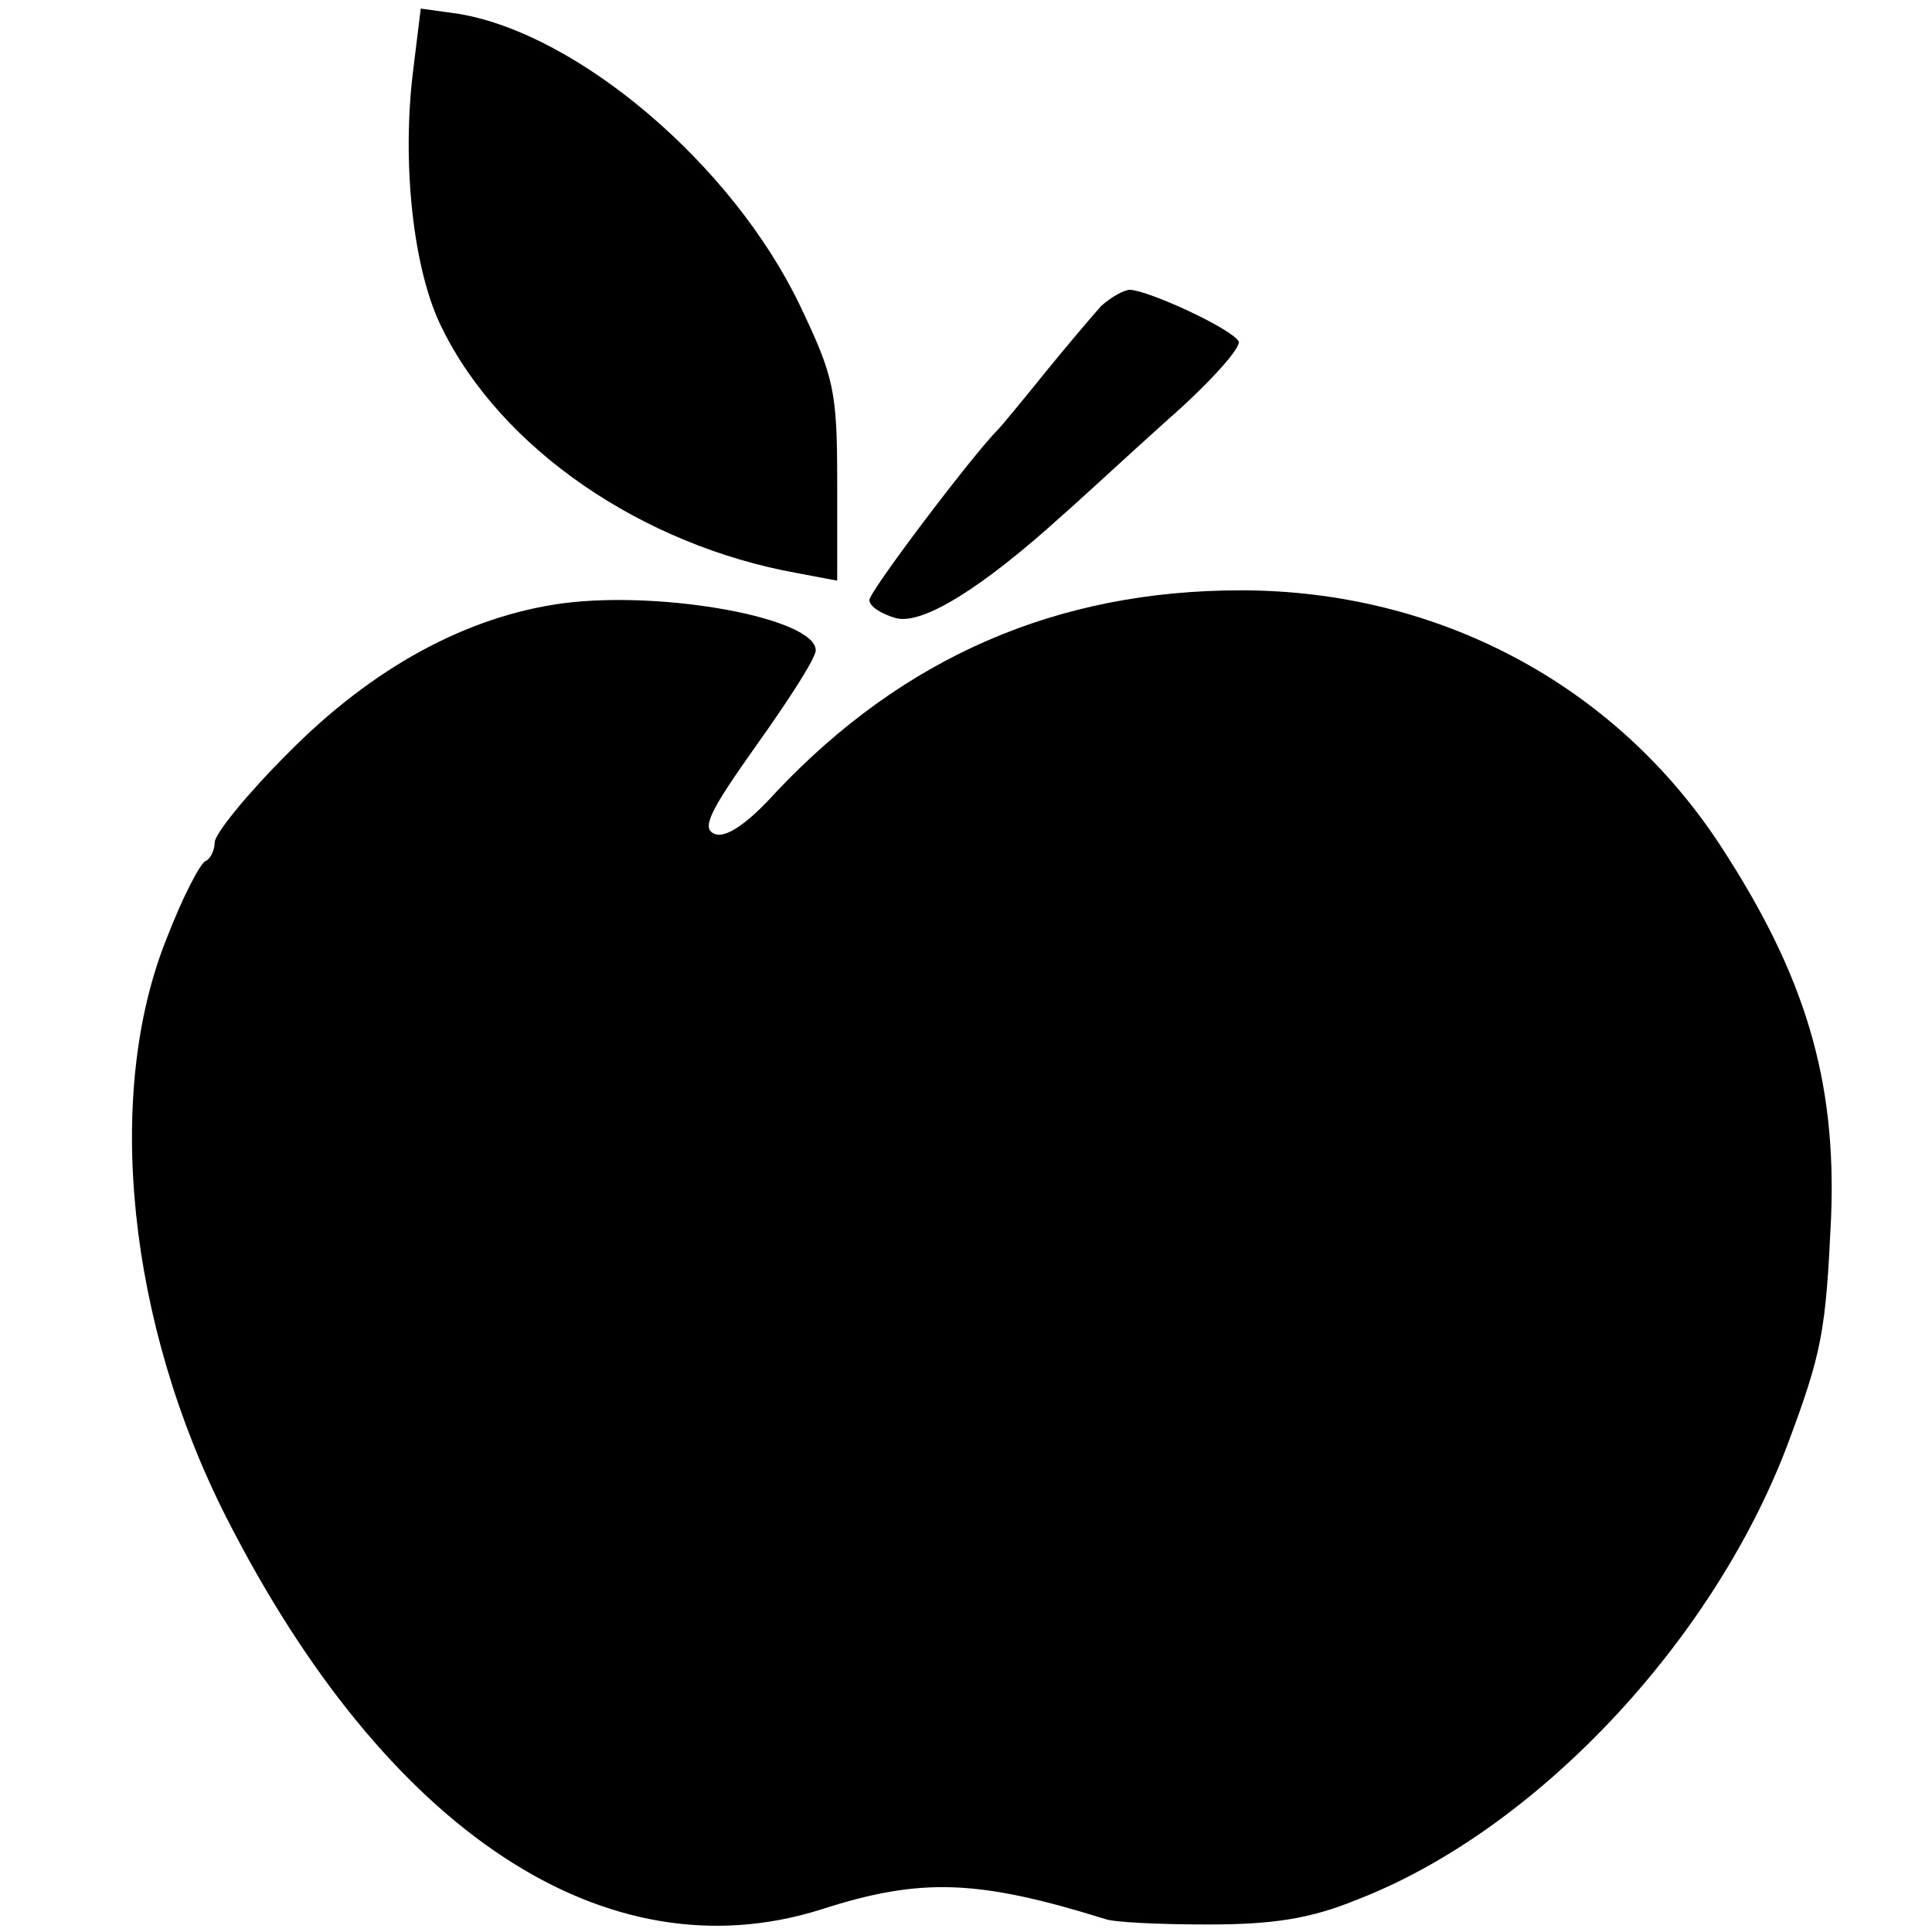
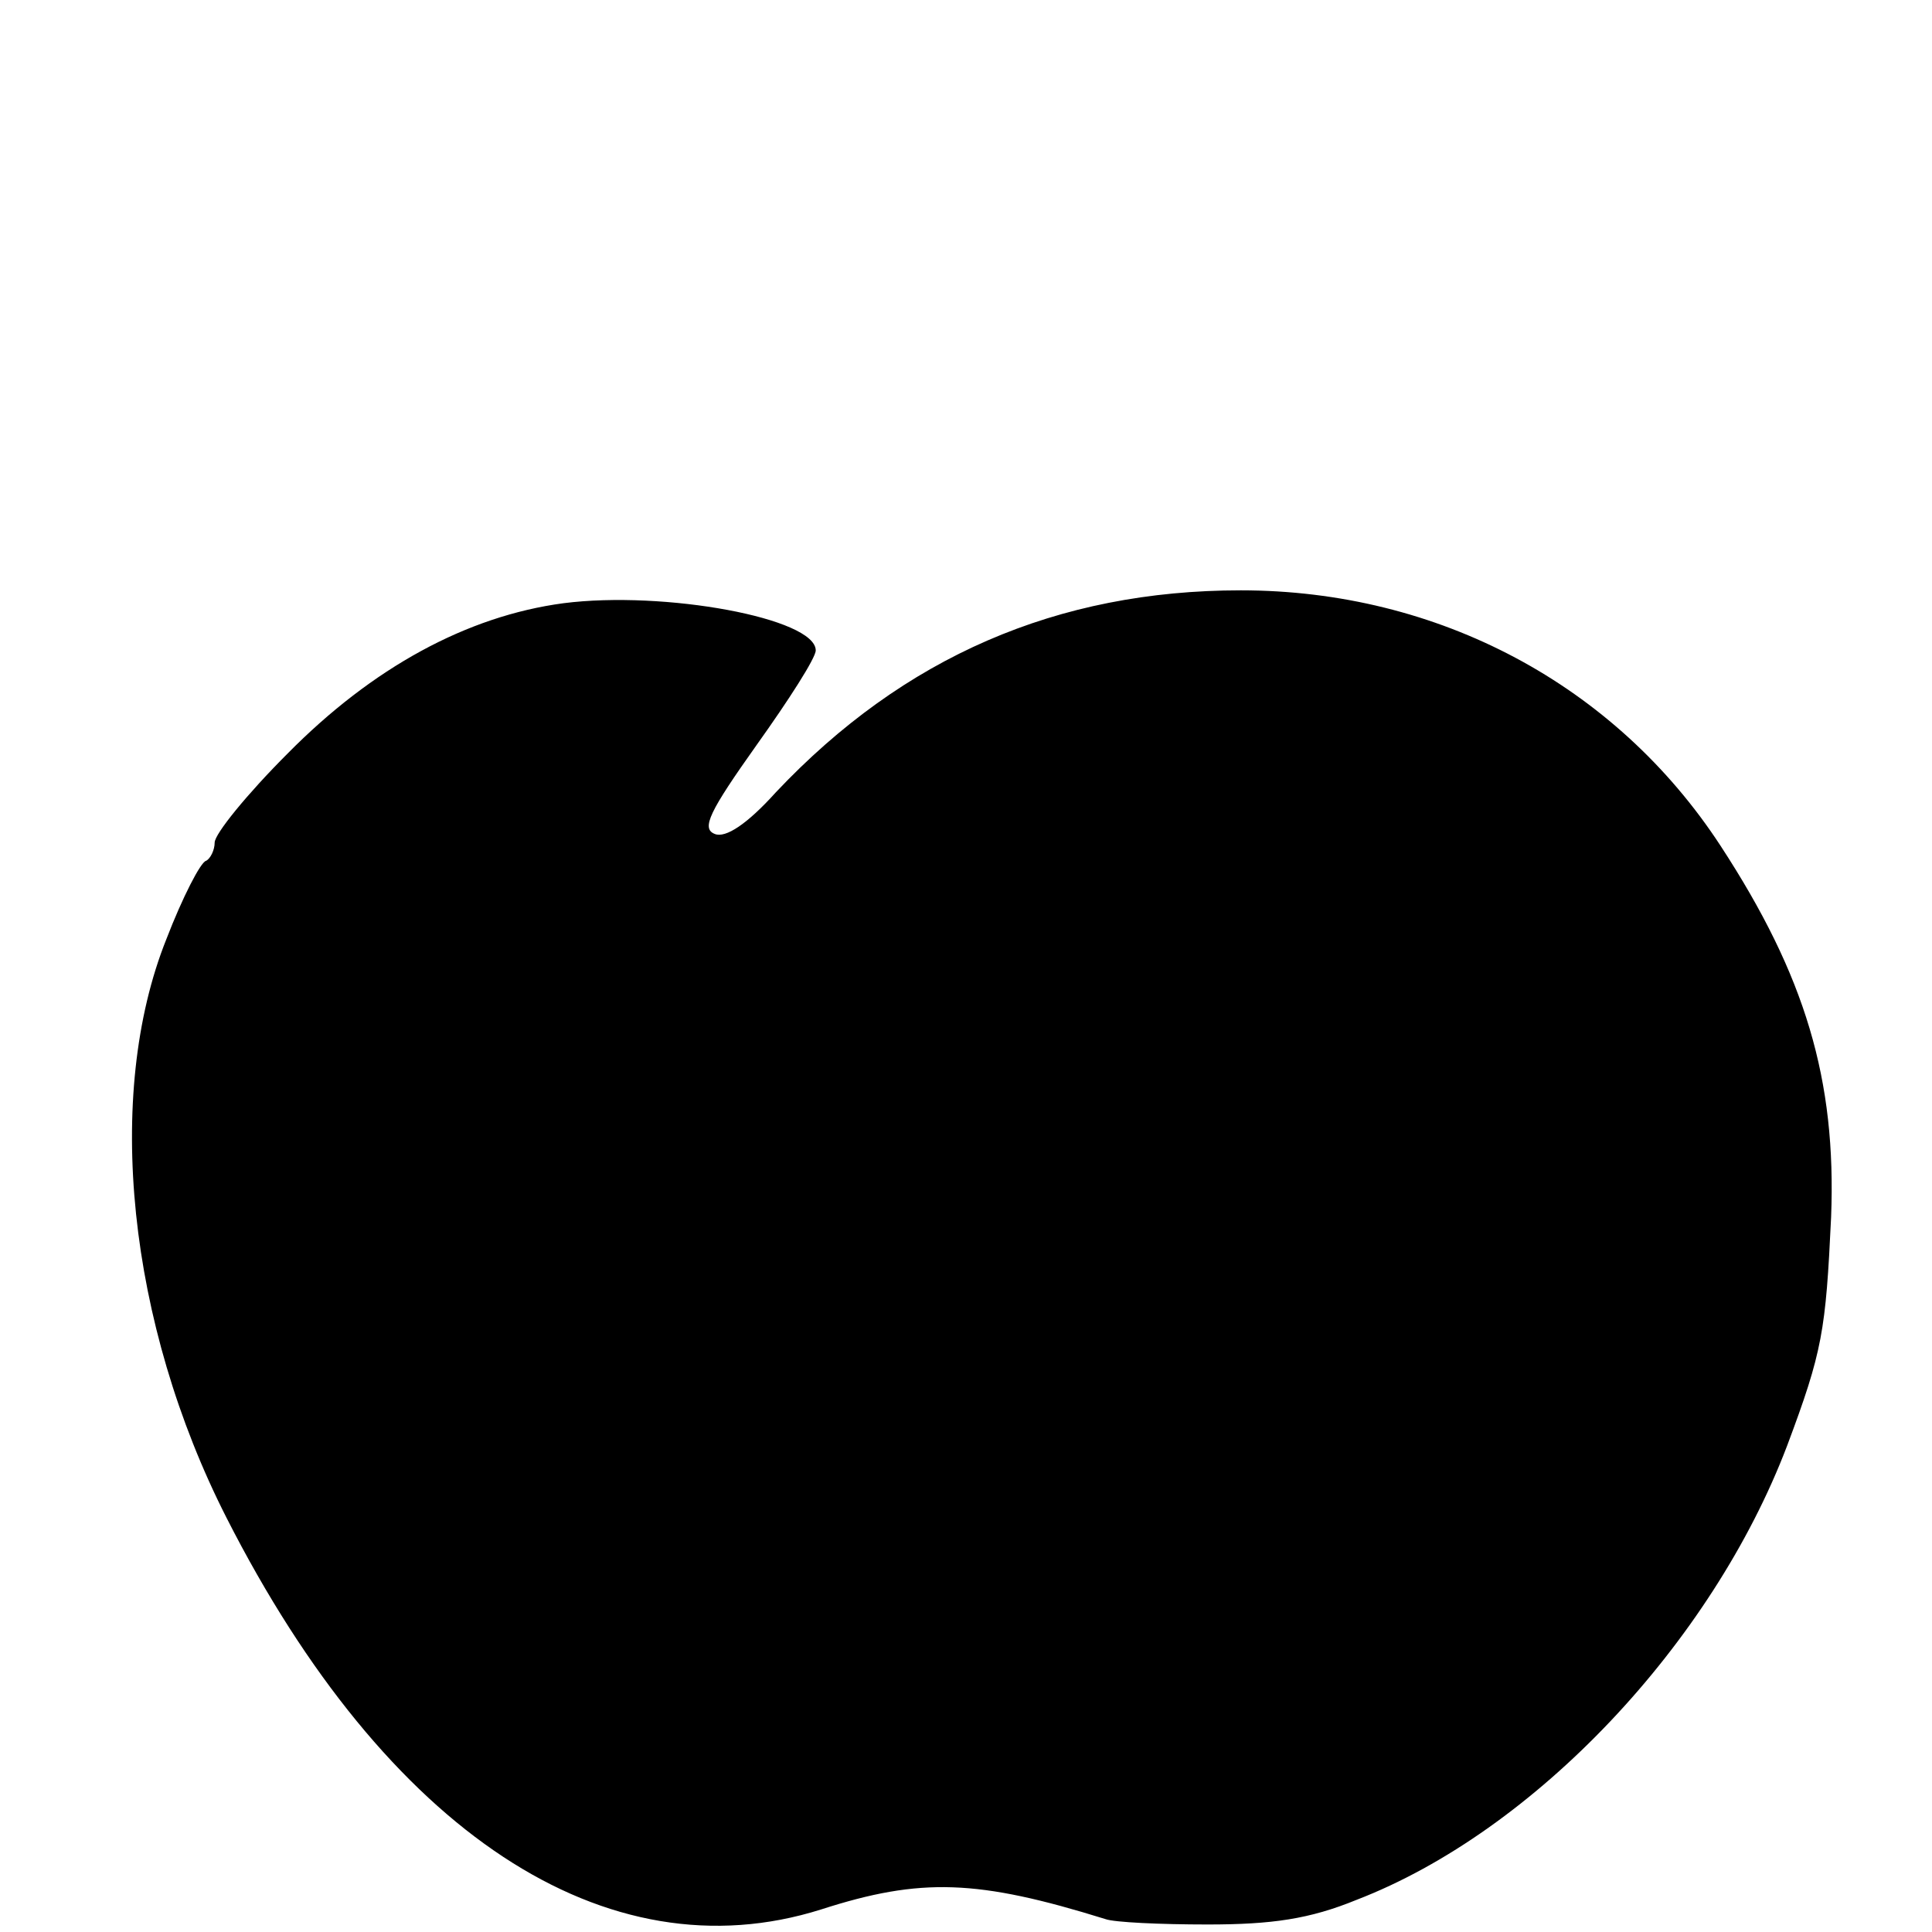
<svg xmlns="http://www.w3.org/2000/svg" version="1.0" width="180pt" height="180pt" viewBox="0 0 180 180" preserveAspectRatio="xMidYMid meet">
  <g transform="translate(0,180) scale(0.1,-0.1)" fill="#000000" stroke="none">
-     <path d="M385 1735 c-11 -87 0 -188 27 -241 55 -112 186 -202 331 -228 l37 -7 0 92 c0 85 -3 98 -35 165 -63 131 -206 252 -317 271 l-36 5 -7 -57z" />
-     <path d="M1026 1515 c-8 -9 -32 -37 -53 -63 -21 -26 -40 -49 -43 -52 -24 -24 -120 -151 -120 -159 0 -6 11 -13 25 -17 25 -6 80 28 156 97 15 13 58 53 97 88 40 35 69 68 66 73 -7 12 -83 47 -101 48 -6 0 -18 -7 -27 -15z" />
    <path d="M525 1238 c-90 -12 -178 -60 -257 -140 -38 -38 -68 -75 -68 -83 0 -7 -4 -15 -8 -17 -5 -1 -22 -34 -37 -73 -58 -145 -36 -358 56 -539 149 -293 354 -428 554 -365 93 30 146 28 265 -9 8 -3 51 -5 95 -5 60 0 95 5 139 23 166 64 331 239 401 423 33 88 36 107 41 213 5 128 -24 225 -103 346 -98 150 -263 238 -447 238 -171 0 -314 -62 -433 -188 -27 -30 -47 -43 -57 -39 -13 5 -5 21 39 83 30 42 55 81 55 88 0 30 -141 56 -235 44z" />
  </g>
</svg>